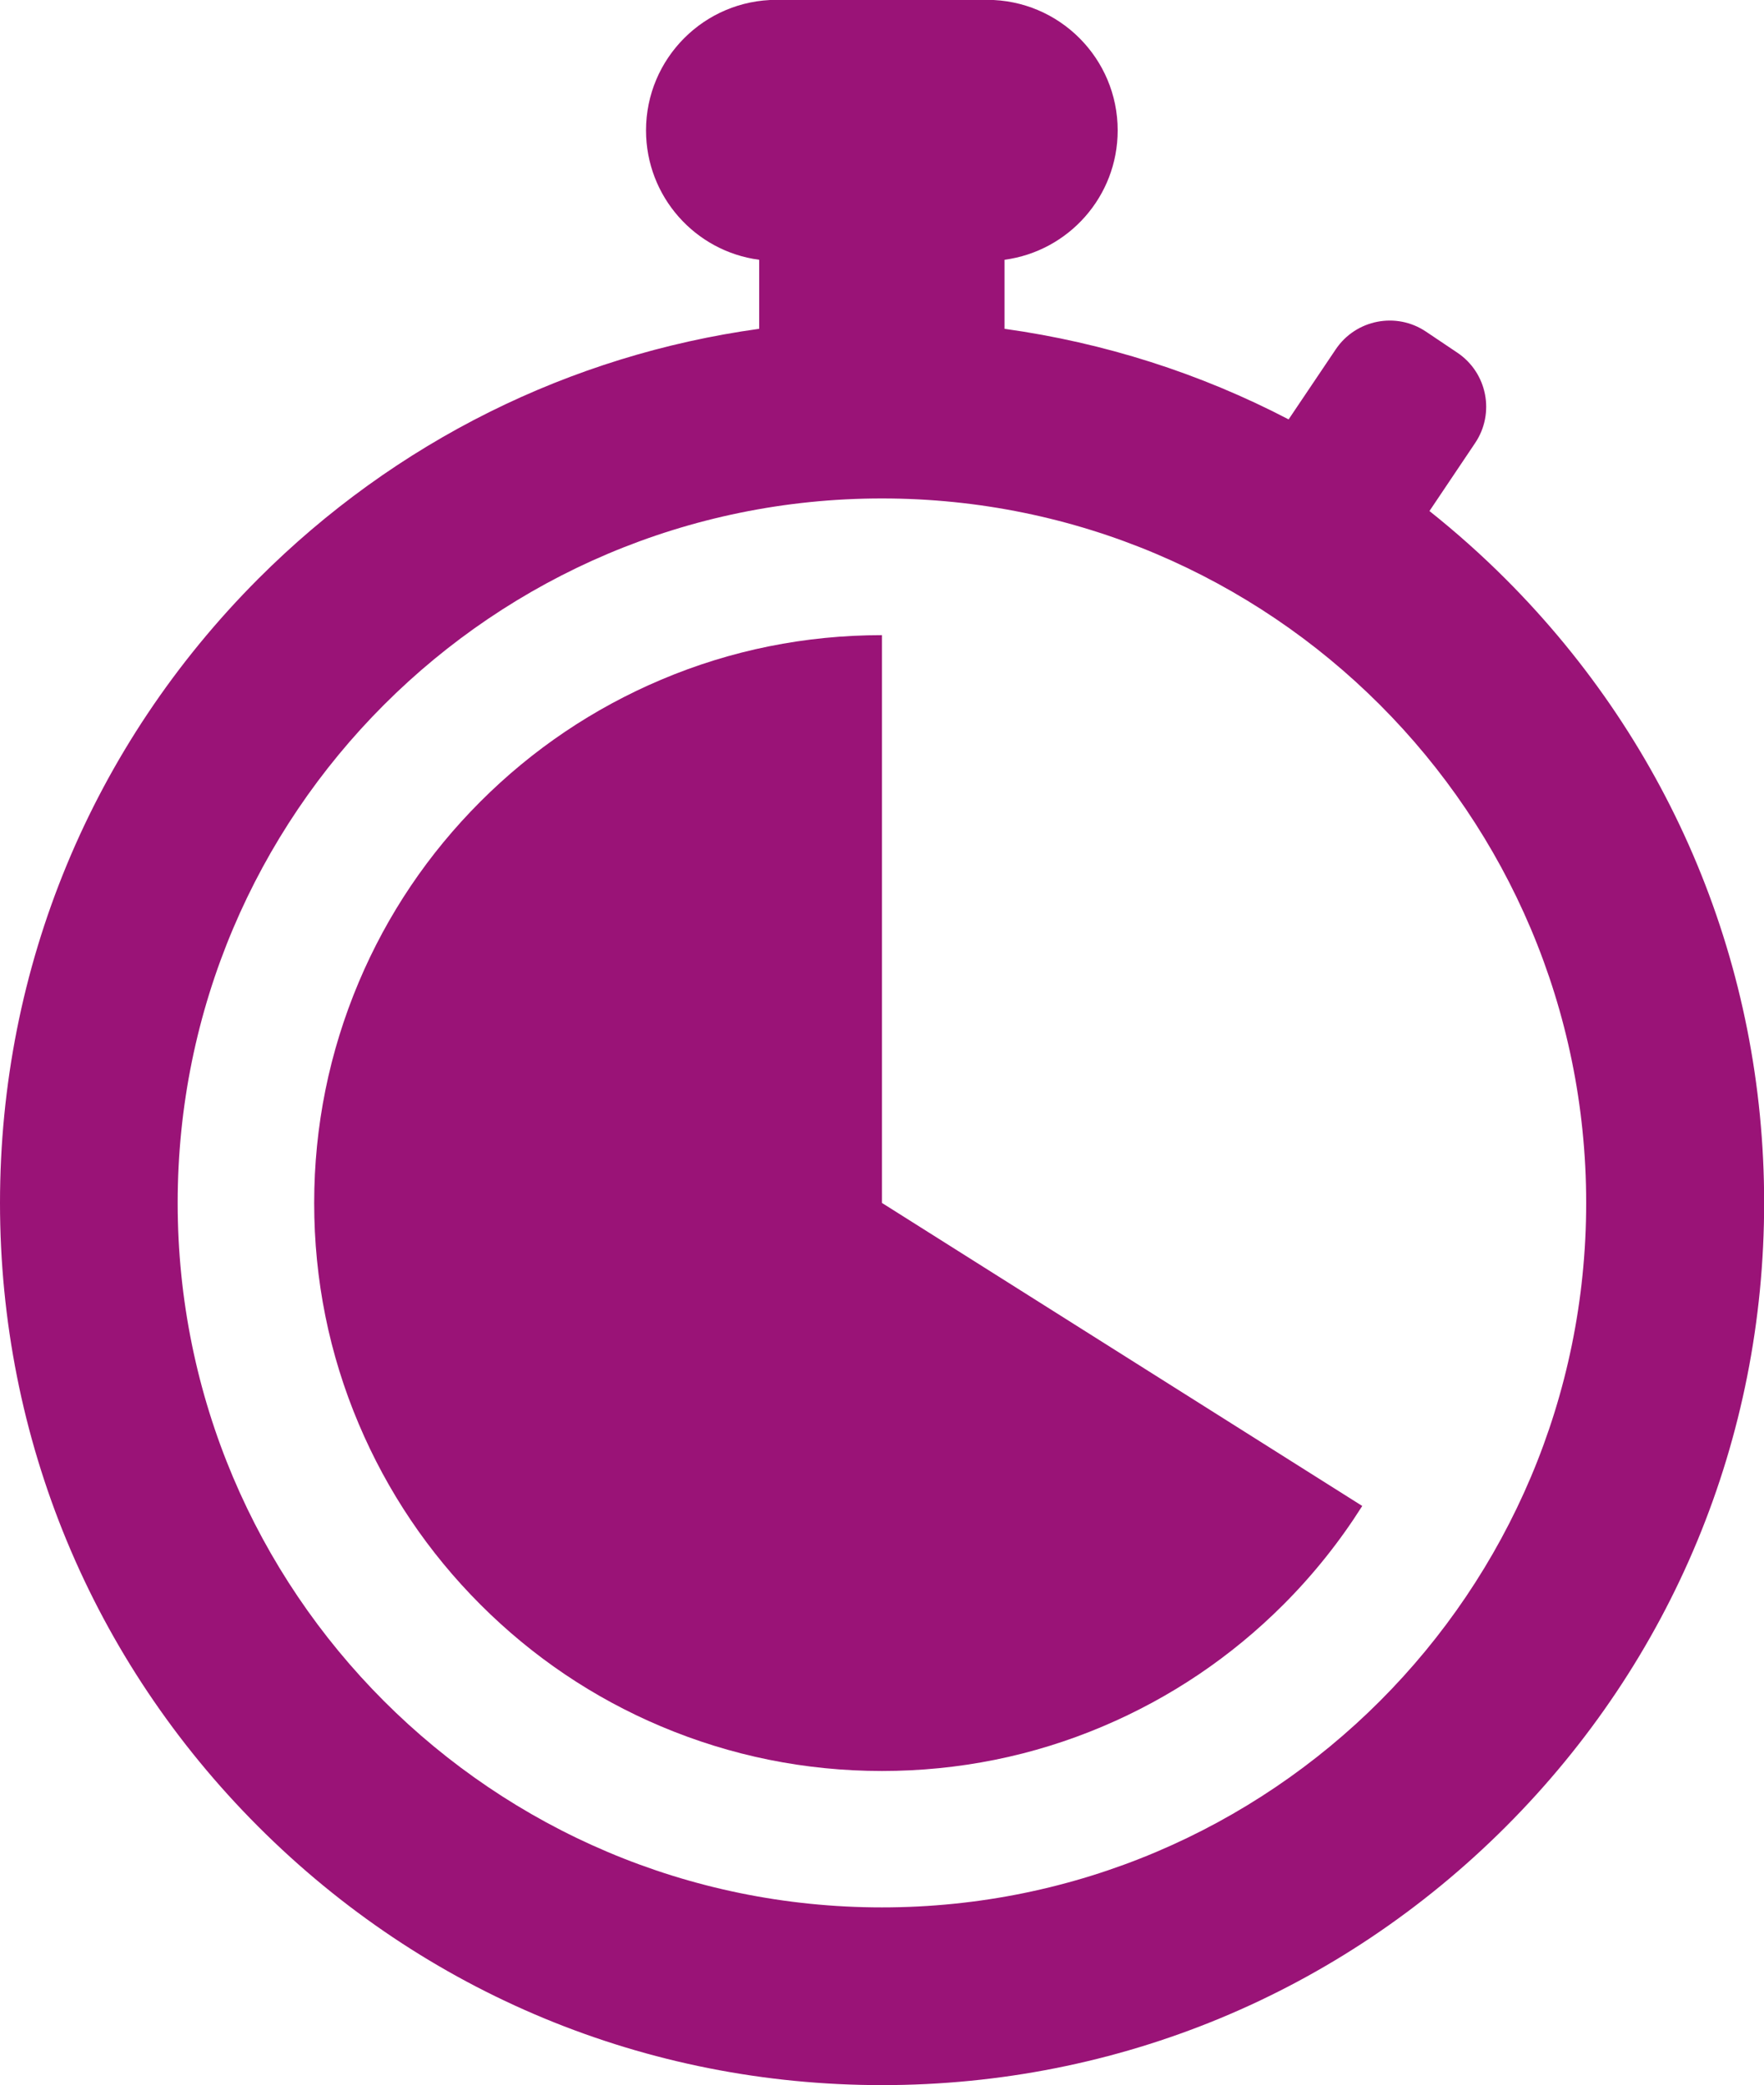
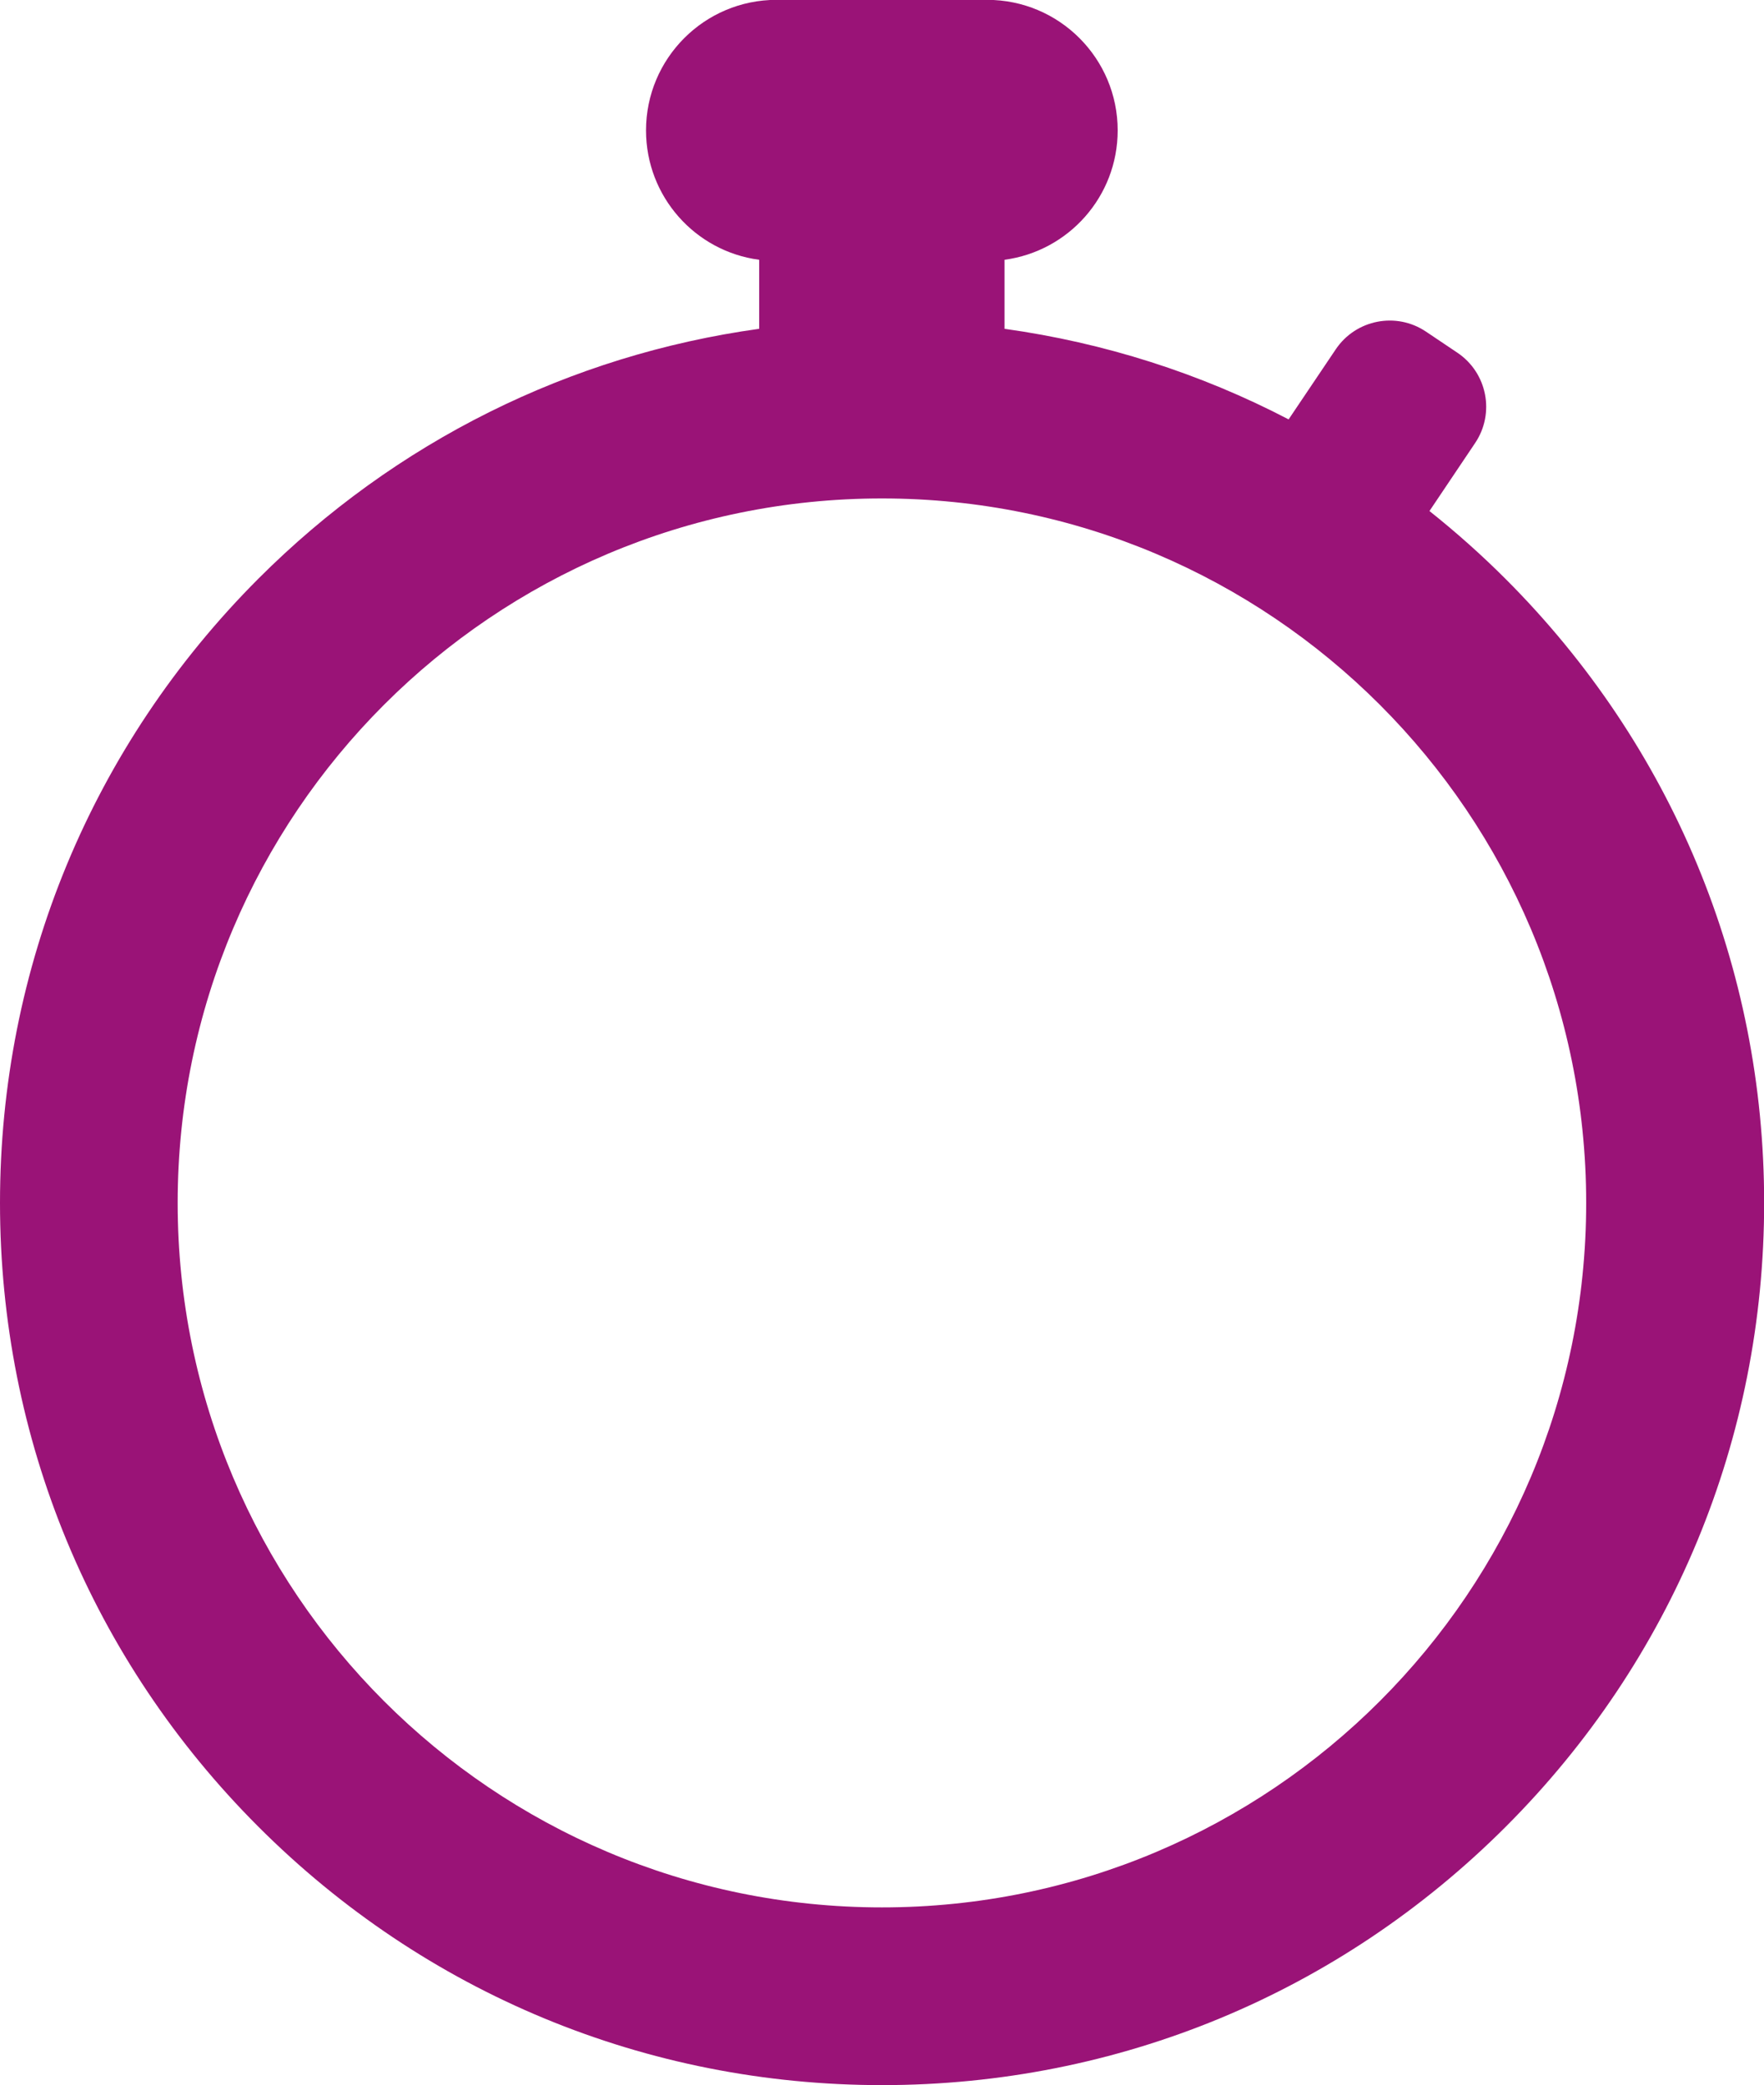
<svg xmlns="http://www.w3.org/2000/svg" version="1.1" id="Calque_1" x="0px" y="0px" viewBox="0 0 117.85 139.26" style="enable-background:new 0 0 117.85 139.26;" xml:space="preserve">
  <style type="text/css">
	.st0{fill:#9A1377;}
</style>
  <g>
    <path class="st0" d="M100.59,38.67c-1.62-1.62-3.32-3.13-5.09-4.54l3.05-4.54c1.34-1.99,0.81-4.69-1.18-6.03l-2.1-1.41   c-1.99-1.34-4.69-0.81-6.03,1.18l-3.15,4.68c-5.91-3.08-12.31-5.12-18.98-6.05v-4.61c4.27-0.57,7.56-4.22,7.56-8.64l0,0   c0-4.82-3.91-8.72-8.72-8.72H51.88c-4.82,0-8.72,3.91-8.72,8.72l0,0c0,4.42,3.29,8.08,7.56,8.64v4.61   c-12.63,1.75-24.29,7.52-33.46,16.69C6.13,49.8,0,64.6,0,80.34S6.13,110.87,17.26,122s25.93,17.26,41.67,17.26   s30.54-6.13,41.67-17.26s17.26-25.93,17.26-41.67S111.72,49.8,100.59,38.67z M58.92,127.39c-25.99,0-47.05-21.07-47.05-47.05   s21.07-47.05,47.05-47.05s47.05,21.07,47.05,47.05S84.91,127.39,58.92,127.39z" />
-     <path class="st0" d="M58.92,42.42L58.92,42.42c-5.12,0-10.09,1-14.76,2.98c-4.51,1.91-8.57,4.64-12.06,8.13s-6.22,7.54-8.13,12.06   c-1.97,4.67-2.98,9.63-2.98,14.76c0,5.12,1,10.09,2.98,14.76c1.91,4.51,4.64,8.57,8.13,12.06s7.54,6.22,12.06,8.13   c4.67,1.97,9.63,2.98,14.76,2.98c5.12,0,10.09-1,14.76-2.98c4.51-1.91,8.57-4.64,12.06-8.13c2.01-2.01,3.77-4.22,5.27-6.59   L58.92,80.34V42.42z" />
  </g>
</svg>